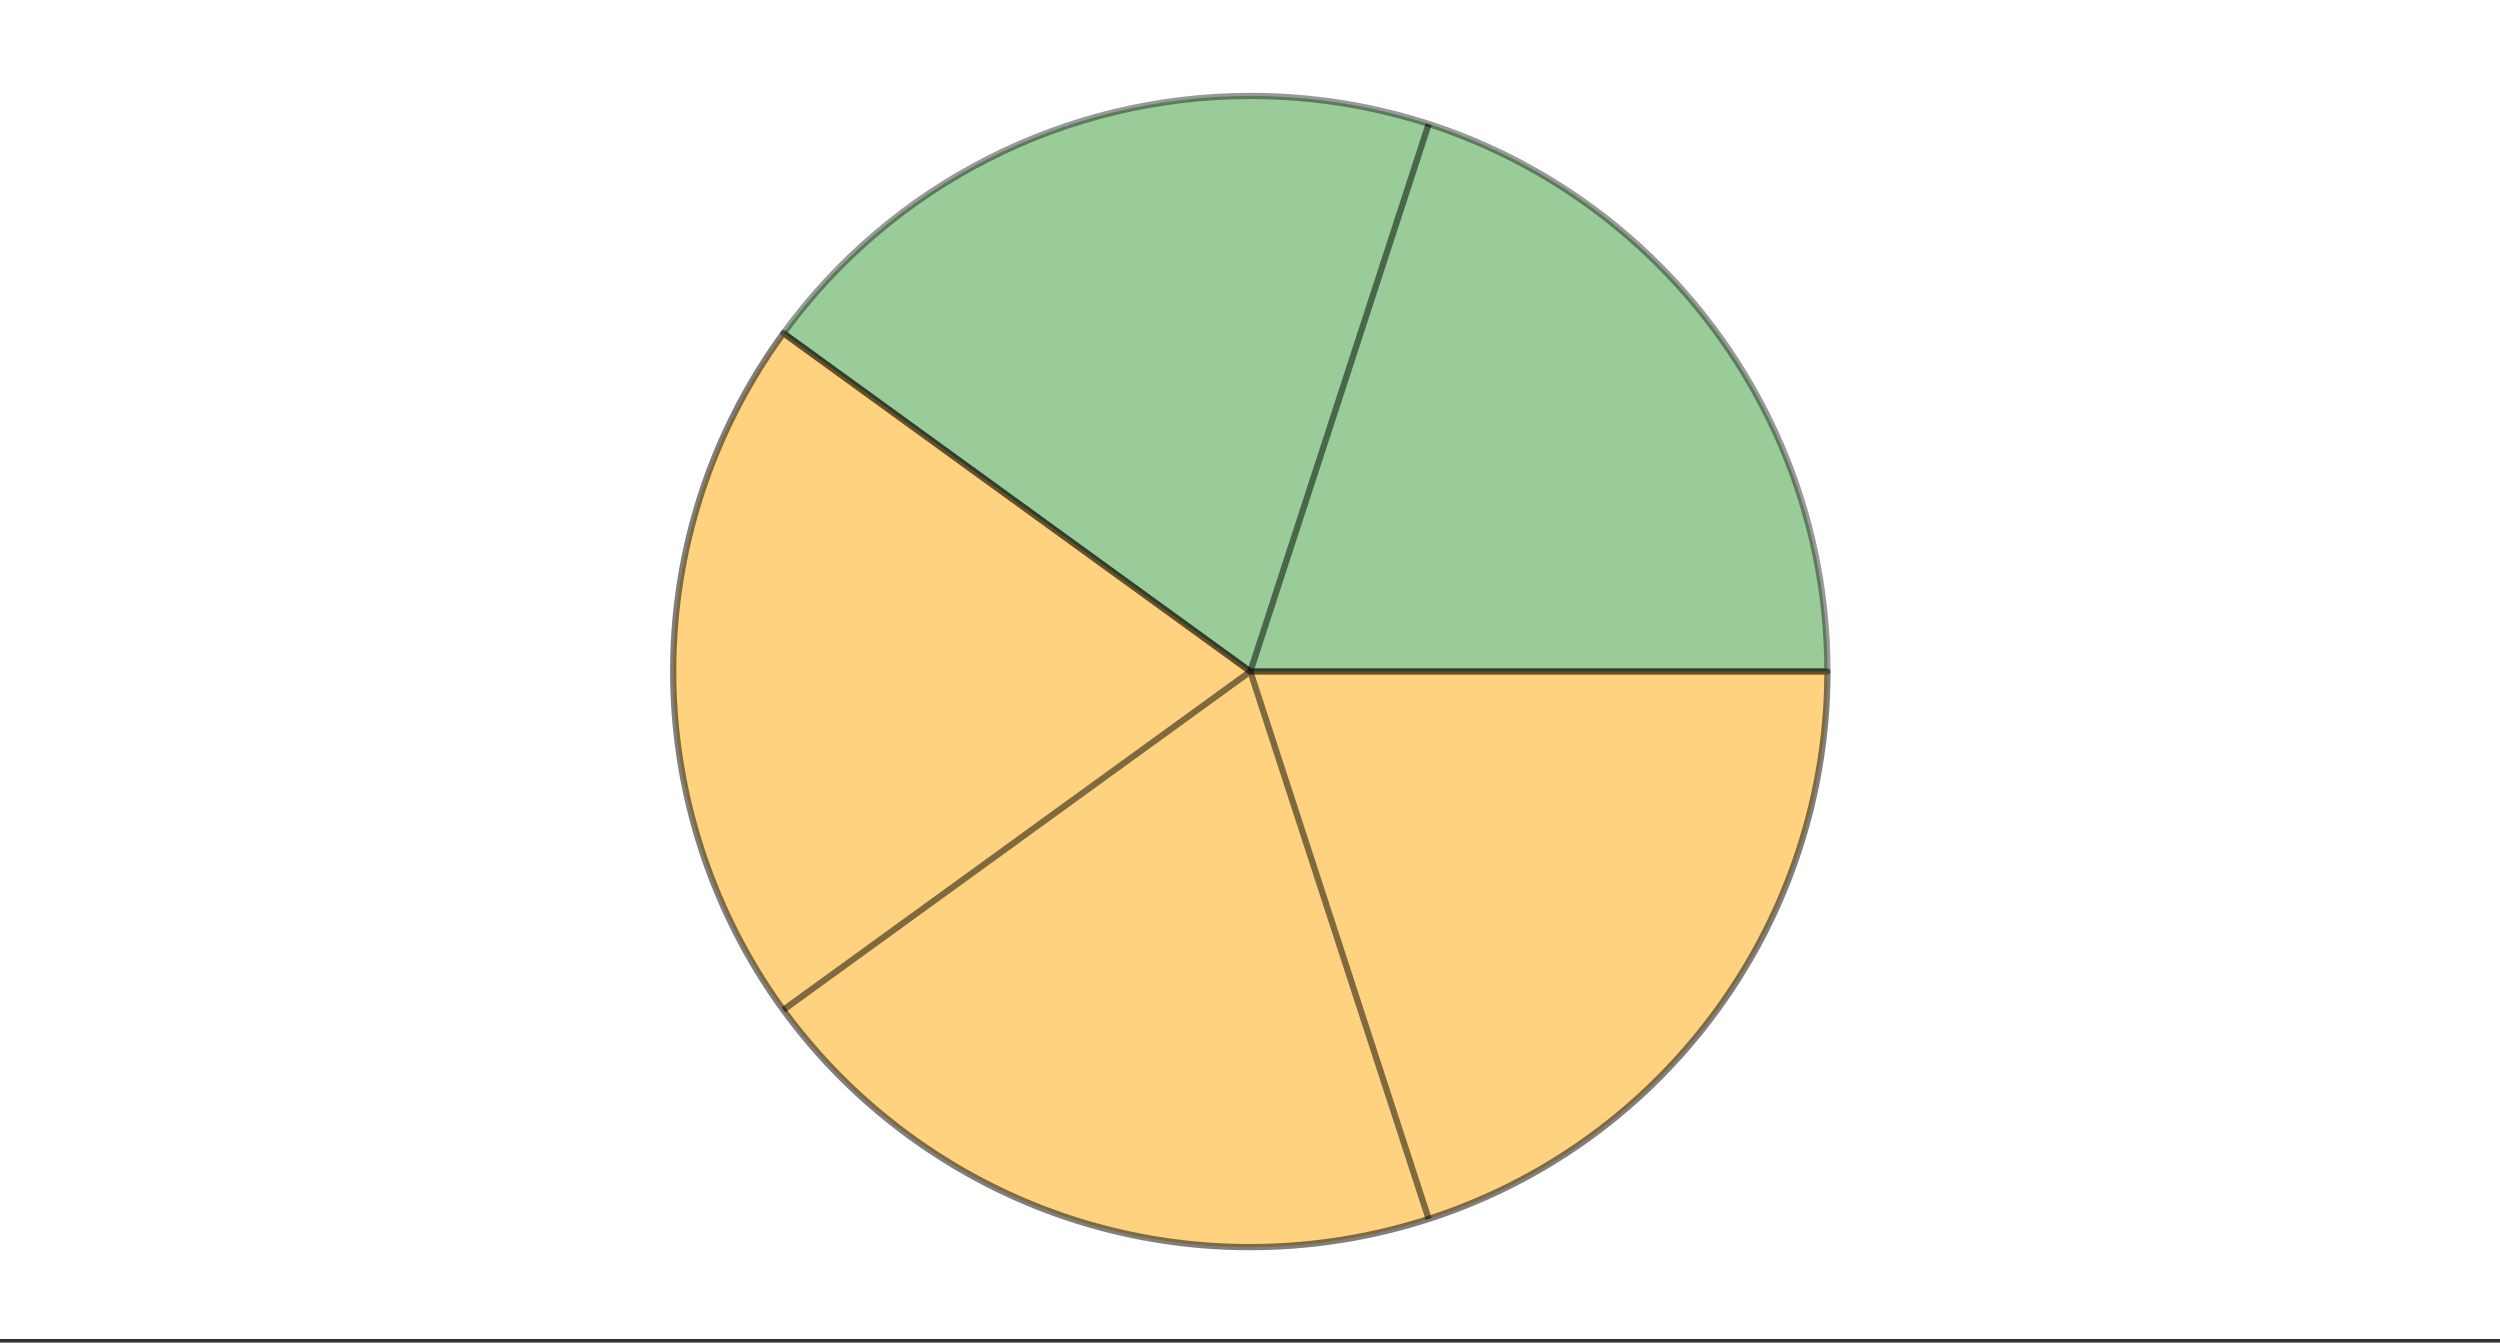
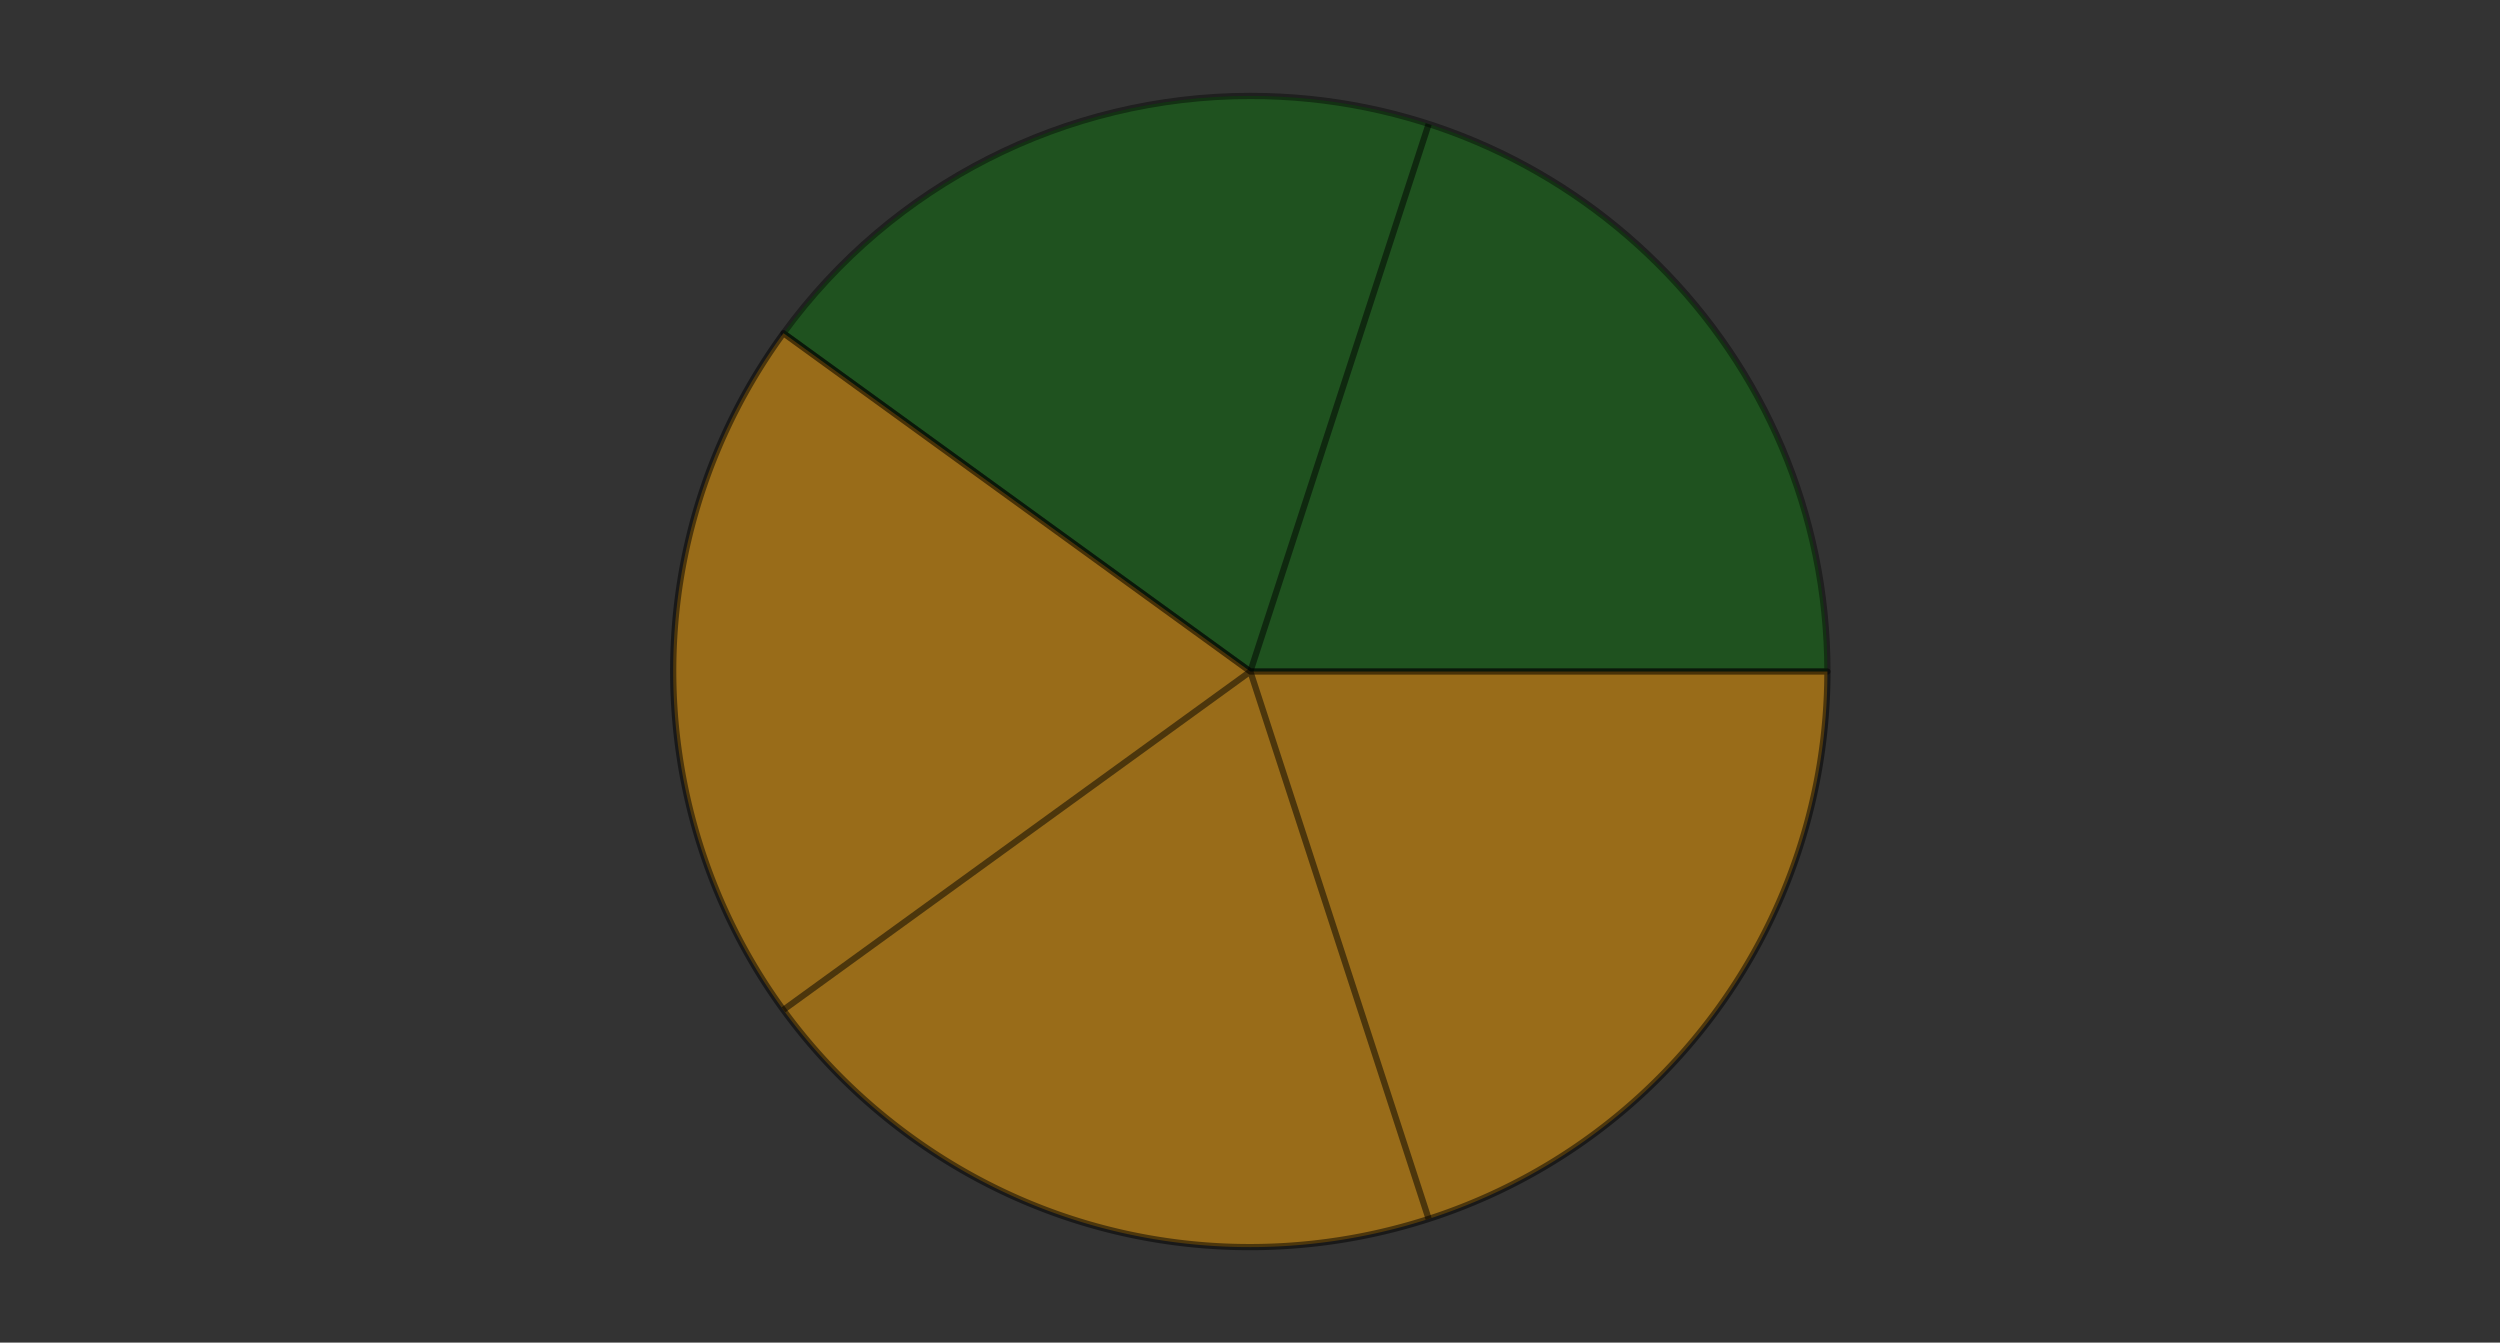
<svg xmlns="http://www.w3.org/2000/svg" width="449.28" height="241.28" viewBox="0 0 336.96 180.96">
  <rect x="0" y="0" width="336.96" height="180.96" fill="#333333" stroke="none" />
  <defs>
    <clipPath id="a">
-       <path d="M0 0h336.96v180.48H0zm0 0" />
-     </clipPath>
+       </clipPath>
  </defs>
  <g clip-path="url(#a)" fill="#fff">
-     <path d="M0 0h336.96v180.96H0z" />
-     <path d="M0 0h336.96v180.96H0z" />
-   </g>
+     </g>
  <path d="M225 121h103.847c0-57.28-46.496-103.714-103.847-103.714-33.242 0-64.476 15.892-84.015 42.751 27.979 20.3 55.953 40.6 84.015 60.962" transform="scale(.749 .748)" fill-rule="evenodd" fill="green" fill-opacity=".4" stroke-width="1.125" stroke-linecap="round" stroke-linejoin="round" stroke="#000" stroke-opacity=".4" />
  <path d="M225 121c-27.979-20.3-55.953-40.6-84.015-60.963-33.711 46.34-23.425 111.202 22.977 144.871 46.397 33.664 111.342 23.392 145.053-22.947a103.633 103.633 0 0 0 19.832-60.962H225" transform="scale(.749 .748)" fill-rule="evenodd" fill="orange" fill-opacity=".502" stroke-width="1.125" stroke-linecap="round" stroke-linejoin="round" stroke="#000" stroke-opacity=".502" />
  <path d="M225 121l32.09-98.637M225 121l-84.015 60.96M257.09 219.636L225 120.999" transform="scale(.749 .748)" fill="none" stroke-width="1.125" stroke="#000" stroke-opacity=".502" />
</svg>